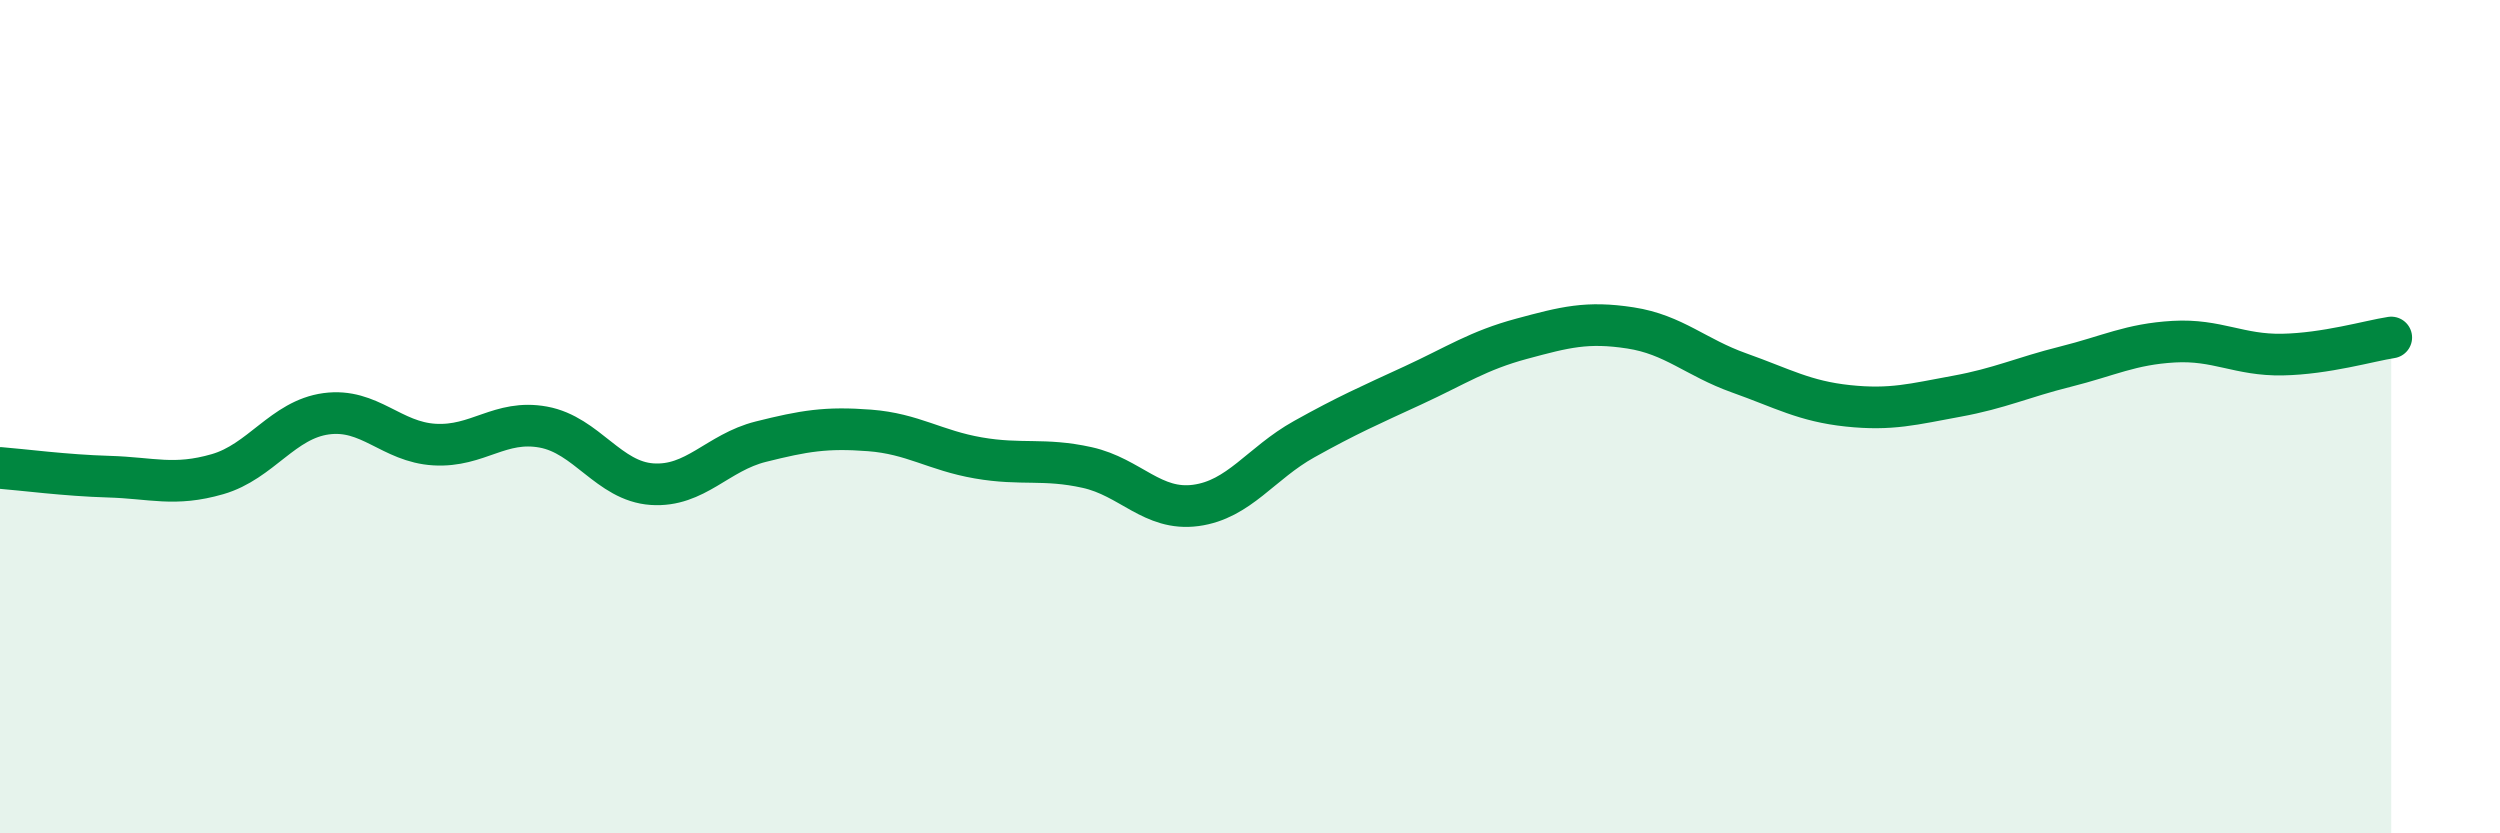
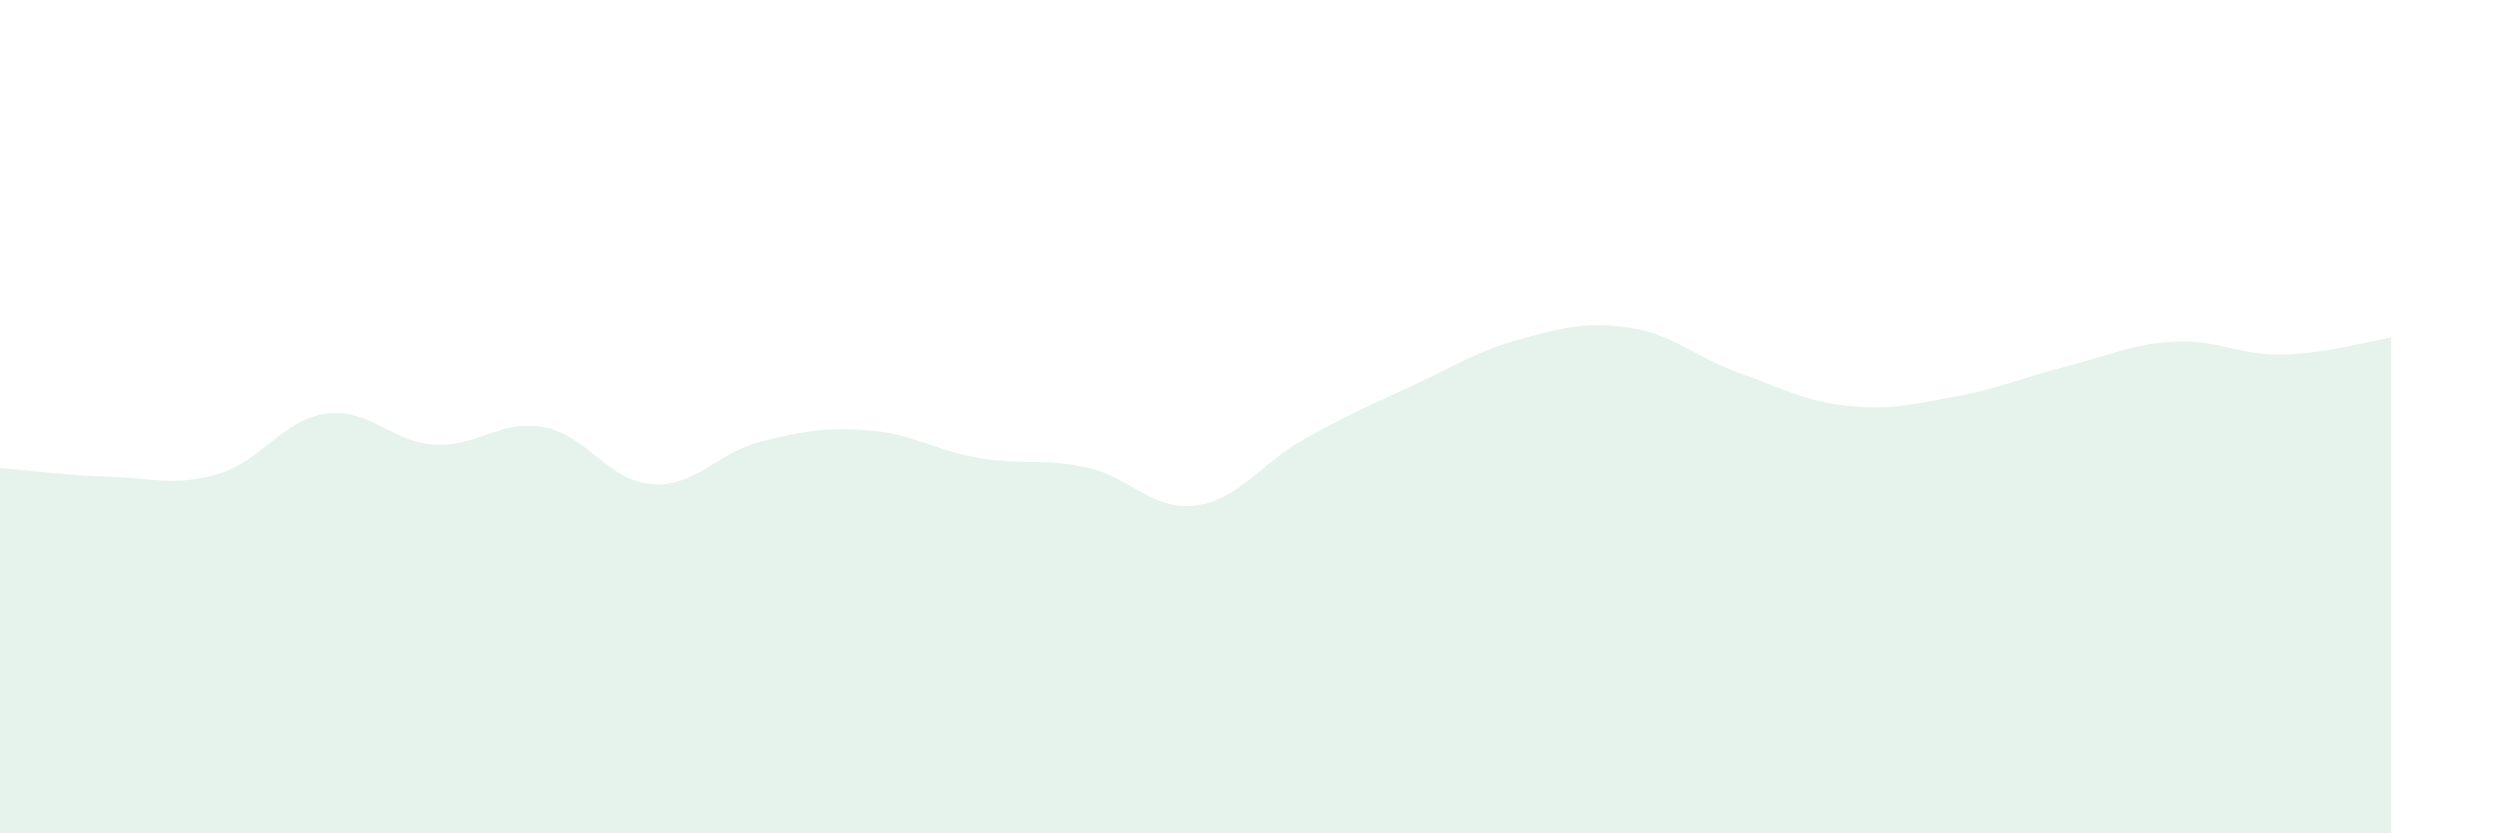
<svg xmlns="http://www.w3.org/2000/svg" width="60" height="20" viewBox="0 0 60 20">
  <path d="M 0,11.23 C 0.52,11.27 1.57,11.41 2.61,11.44 C 3.65,11.47 4.18,11.68 5.22,11.38 C 6.26,11.08 6.79,10.07 7.83,9.93 C 8.87,9.79 9.39,10.61 10.43,10.67 C 11.47,10.73 12,10.06 13.04,10.25 C 14.08,10.44 14.61,11.55 15.65,11.62 C 16.69,11.69 17.22,10.86 18.26,10.6 C 19.3,10.34 19.83,10.25 20.87,10.33 C 21.91,10.41 22.44,10.81 23.48,10.99 C 24.52,11.17 25.05,10.99 26.09,11.22 C 27.13,11.45 27.66,12.27 28.7,12.13 C 29.74,11.99 30.26,11.12 31.3,10.54 C 32.34,9.96 32.87,9.73 33.91,9.25 C 34.95,8.77 35.48,8.41 36.52,8.13 C 37.56,7.85 38.09,7.71 39.13,7.87 C 40.17,8.03 40.7,8.58 41.74,8.95 C 42.78,9.32 43.31,9.63 44.35,9.74 C 45.39,9.85 45.92,9.7 46.96,9.51 C 48,9.32 48.53,9.06 49.57,8.8 C 50.61,8.54 51.13,8.26 52.17,8.2 C 53.21,8.14 53.74,8.53 54.78,8.51 C 55.82,8.49 56.87,8.18 57.39,8.1L57.39 20L0 20Z" fill="#008740" opacity="0.1" stroke-linecap="round" stroke-linejoin="round" />
-   <path d="M 0,11.23 C 0.52,11.27 1.57,11.41 2.61,11.44 C 3.65,11.47 4.18,11.68 5.22,11.38 C 6.26,11.08 6.79,10.07 7.83,9.93 C 8.87,9.79 9.39,10.61 10.43,10.67 C 11.47,10.73 12,10.06 13.04,10.25 C 14.08,10.44 14.61,11.55 15.65,11.62 C 16.69,11.69 17.22,10.86 18.26,10.6 C 19.3,10.34 19.83,10.25 20.87,10.33 C 21.91,10.41 22.44,10.81 23.48,10.99 C 24.52,11.17 25.05,10.99 26.09,11.22 C 27.13,11.45 27.66,12.27 28.7,12.13 C 29.74,11.99 30.26,11.12 31.3,10.54 C 32.34,9.96 32.87,9.73 33.91,9.25 C 34.95,8.77 35.48,8.41 36.52,8.13 C 37.56,7.85 38.09,7.71 39.13,7.87 C 40.17,8.03 40.7,8.58 41.74,8.95 C 42.78,9.32 43.31,9.63 44.35,9.74 C 45.39,9.85 45.92,9.7 46.96,9.51 C 48,9.32 48.53,9.06 49.57,8.8 C 50.61,8.54 51.13,8.26 52.17,8.2 C 53.21,8.14 53.74,8.53 54.78,8.51 C 55.82,8.49 56.87,8.18 57.39,8.1" stroke="#008740" stroke-width="1" fill="none" stroke-linecap="round" stroke-linejoin="round" />
</svg>